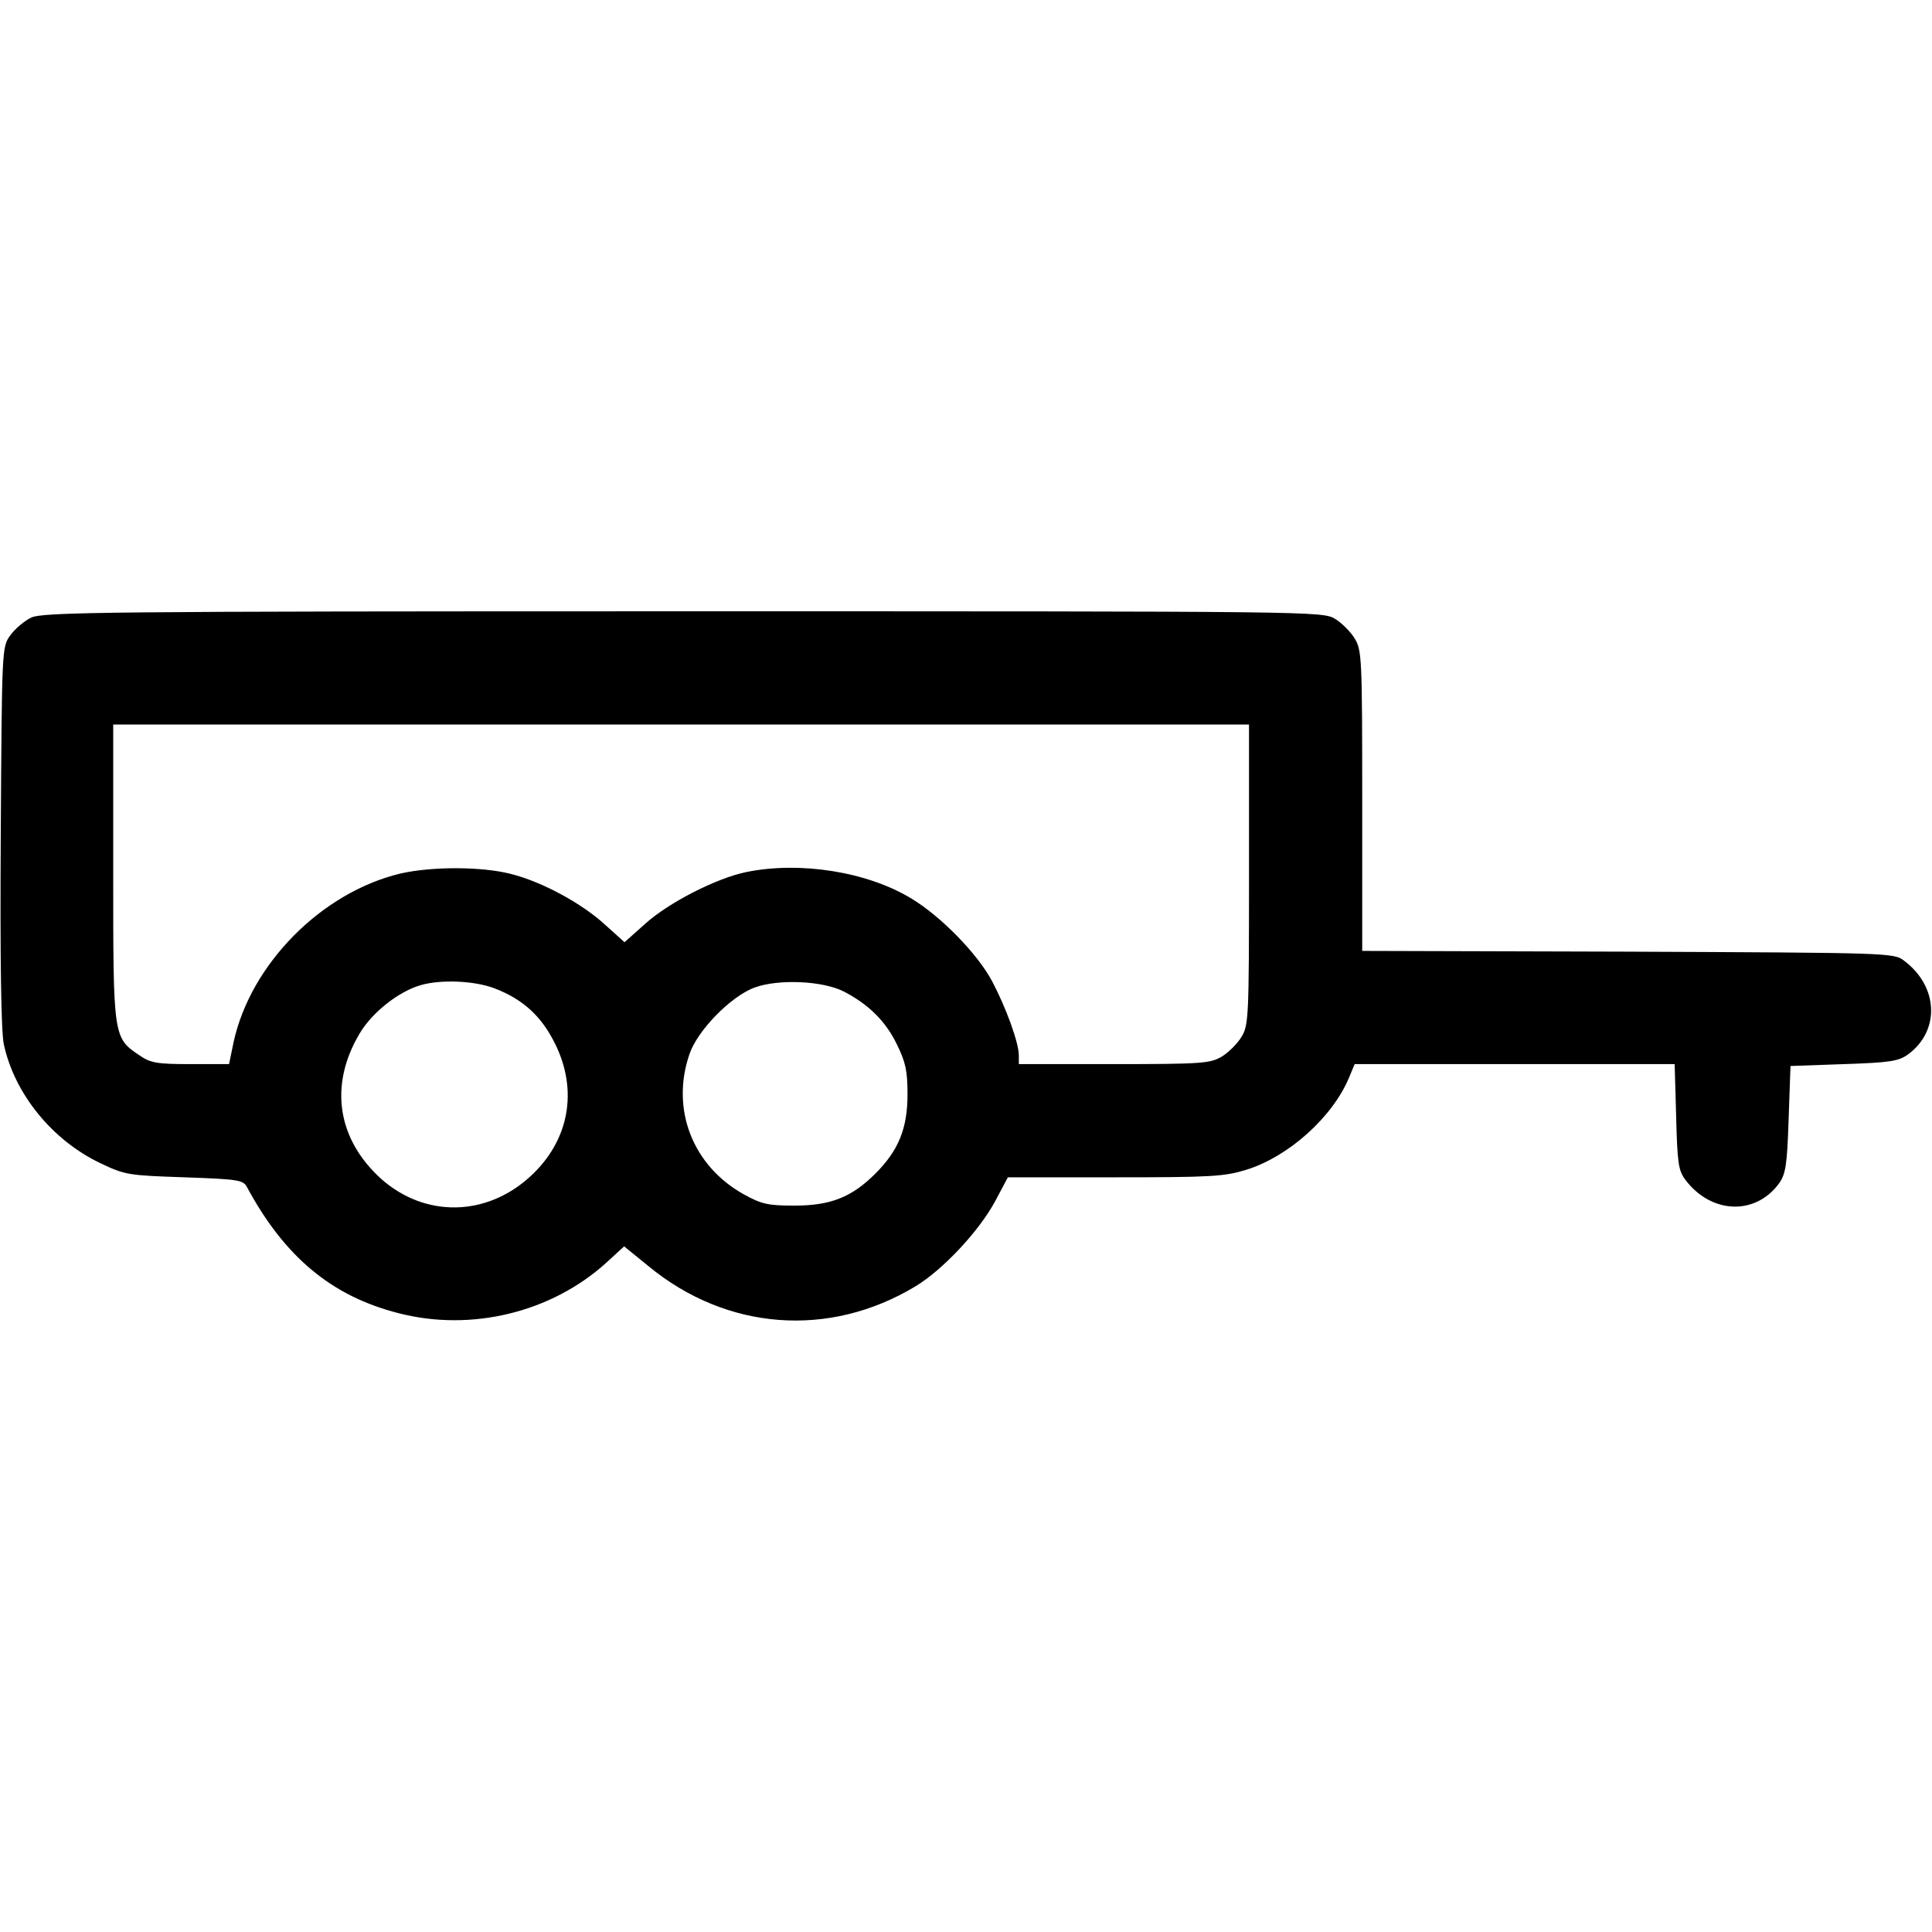
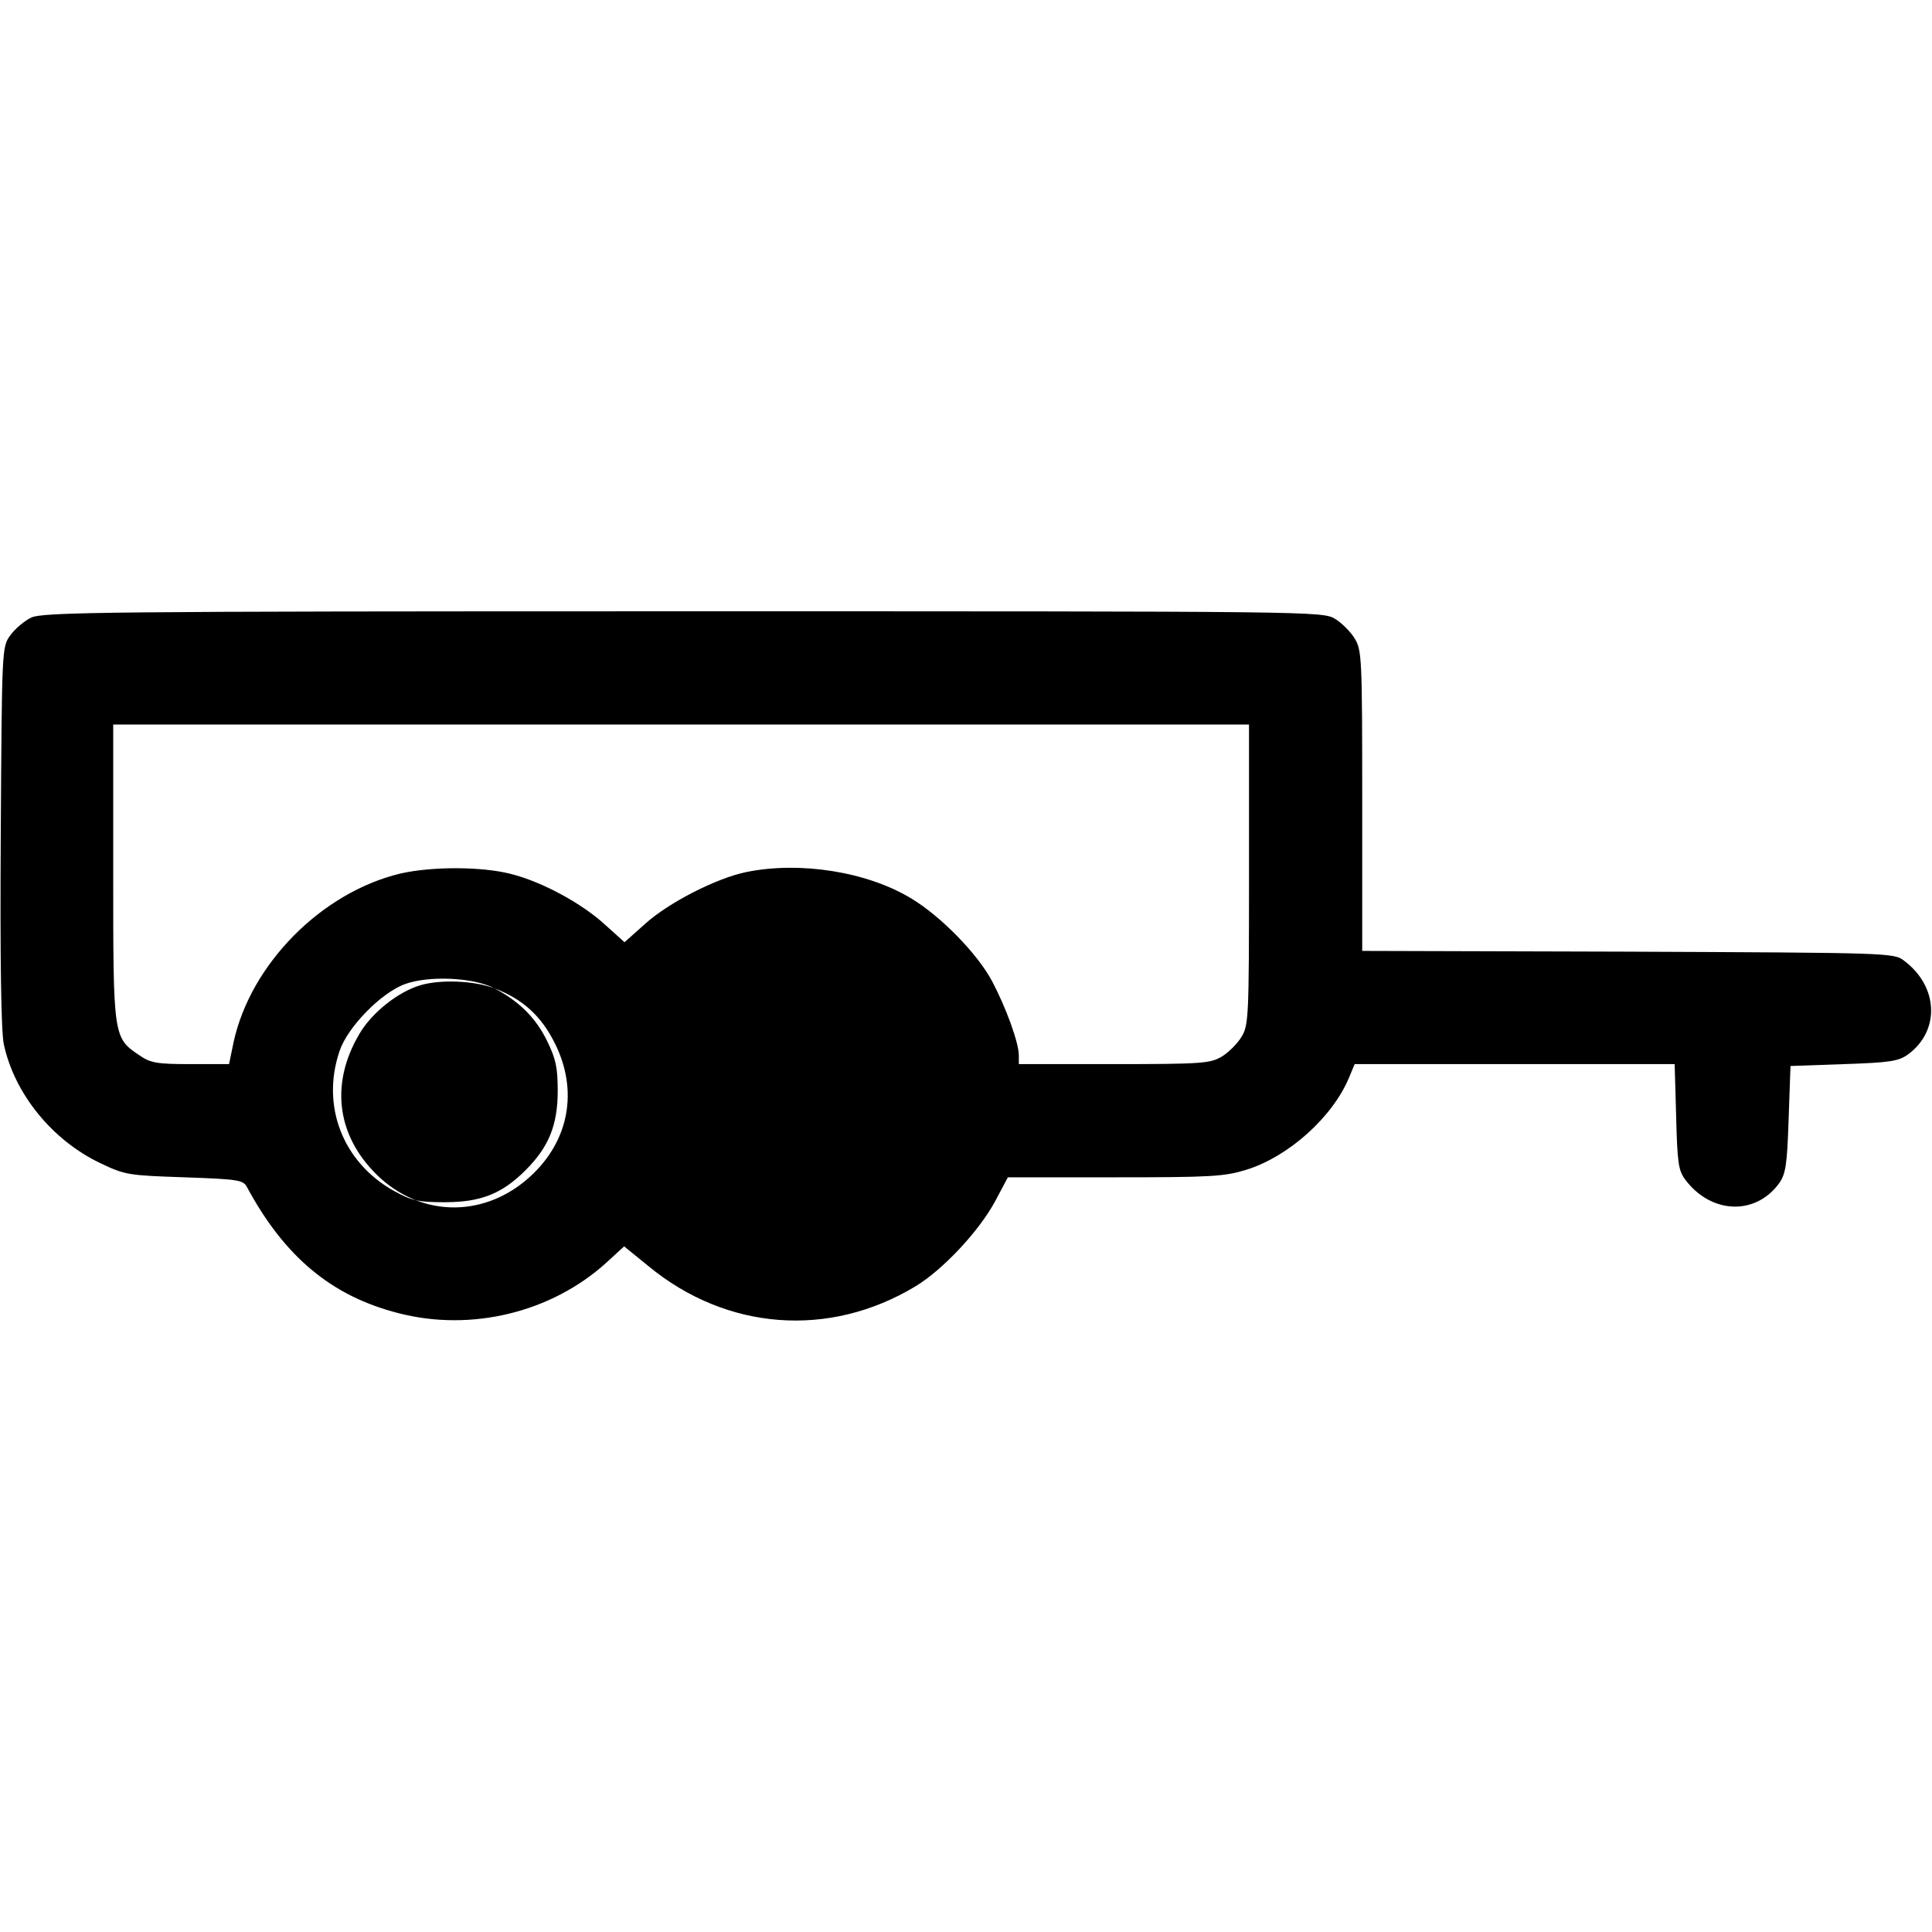
<svg xmlns="http://www.w3.org/2000/svg" version="1.0" width="512pt" height="512pt" viewBox="0 0 512 512" preserveAspectRatio="xMidYMid meet">
  <g transform="translate(0,512) scale(0.1,-0.1)" fill="#000000" stroke="none">
-     <path d="M82 3483 c-18 -9 -43 -30 -55 -47 -22 -31 -22 -33 -25 -531 -2 -333 1 -517 8 -552 28 -131 128 -255 257 -316 65 -31 74 -32 222 -37 141 -5 155 -7 165 -25 100 -186 225 -290 402 -335 193 -50 405 2 550 133 l48 44 64 -52 c207 -171 479 -192 708 -54 73 44 170 148 212 227 l33 62 284 0 c255 0 289 2 348 20 112 35 228 139 272 244 l15 36 424 0 424 0 4 -139 c3 -122 6 -143 24 -167 68 -91 185 -96 248 -11 18 25 22 47 26 170 l5 142 142 5 c123 4 145 8 170 26 85 63 80 180 -11 248 -27 21 -38 21 -732 24 l-704 2 0 398 c0 379 -1 399 -20 430 -11 18 -34 41 -52 52 -33 20 -54 20 -1728 20 -1541 0 -1698 -2 -1728 -17z m3228 -680 c0 -380 -1 -400 -20 -431 -11 -18 -34 -41 -52 -52 -31 -18 -51 -20 -285 -20 l-253 0 0 23 c0 34 -34 127 -71 197 -39 73 -136 172 -214 219 -117 71 -295 99 -437 70 -79 -16 -206 -81 -268 -137 l-55 -49 -51 46 c-62 57 -167 114 -250 135 -78 20 -210 20 -293 1 -209 -50 -397 -240 -442 -447 l-12 -58 -102 0 c-89 0 -106 3 -135 23 -70 47 -70 47 -70 484 l0 393 1505 0 1505 0 0 -397z m-2000 -302 c76 -29 125 -74 161 -147 62 -125 37 -258 -66 -352 -117 -107 -279 -109 -395 -6 -117 106 -138 249 -57 385 33 56 103 111 161 128 54 16 143 12 196 -8z m927 -9 c65 -34 110 -78 140 -140 23 -47 28 -70 28 -132 0 -91 -24 -149 -85 -210 -63 -63 -119 -85 -215 -85 -70 0 -87 4 -134 30 -135 75 -194 225 -144 371 21 63 110 154 173 177 63 23 181 18 237 -11z" />
+     <path d="M82 3483 c-18 -9 -43 -30 -55 -47 -22 -31 -22 -33 -25 -531 -2 -333 1 -517 8 -552 28 -131 128 -255 257 -316 65 -31 74 -32 222 -37 141 -5 155 -7 165 -25 100 -186 225 -290 402 -335 193 -50 405 2 550 133 l48 44 64 -52 c207 -171 479 -192 708 -54 73 44 170 148 212 227 l33 62 284 0 c255 0 289 2 348 20 112 35 228 139 272 244 l15 36 424 0 424 0 4 -139 c3 -122 6 -143 24 -167 68 -91 185 -96 248 -11 18 25 22 47 26 170 l5 142 142 5 c123 4 145 8 170 26 85 63 80 180 -11 248 -27 21 -38 21 -732 24 l-704 2 0 398 c0 379 -1 399 -20 430 -11 18 -34 41 -52 52 -33 20 -54 20 -1728 20 -1541 0 -1698 -2 -1728 -17z m3228 -680 c0 -380 -1 -400 -20 -431 -11 -18 -34 -41 -52 -52 -31 -18 -51 -20 -285 -20 l-253 0 0 23 c0 34 -34 127 -71 197 -39 73 -136 172 -214 219 -117 71 -295 99 -437 70 -79 -16 -206 -81 -268 -137 l-55 -49 -51 46 c-62 57 -167 114 -250 135 -78 20 -210 20 -293 1 -209 -50 -397 -240 -442 -447 l-12 -58 -102 0 c-89 0 -106 3 -135 23 -70 47 -70 47 -70 484 l0 393 1505 0 1505 0 0 -397z m-2000 -302 c76 -29 125 -74 161 -147 62 -125 37 -258 -66 -352 -117 -107 -279 -109 -395 -6 -117 106 -138 249 -57 385 33 56 103 111 161 128 54 16 143 12 196 -8z c65 -34 110 -78 140 -140 23 -47 28 -70 28 -132 0 -91 -24 -149 -85 -210 -63 -63 -119 -85 -215 -85 -70 0 -87 4 -134 30 -135 75 -194 225 -144 371 21 63 110 154 173 177 63 23 181 18 237 -11z" />
  </g>
</svg>